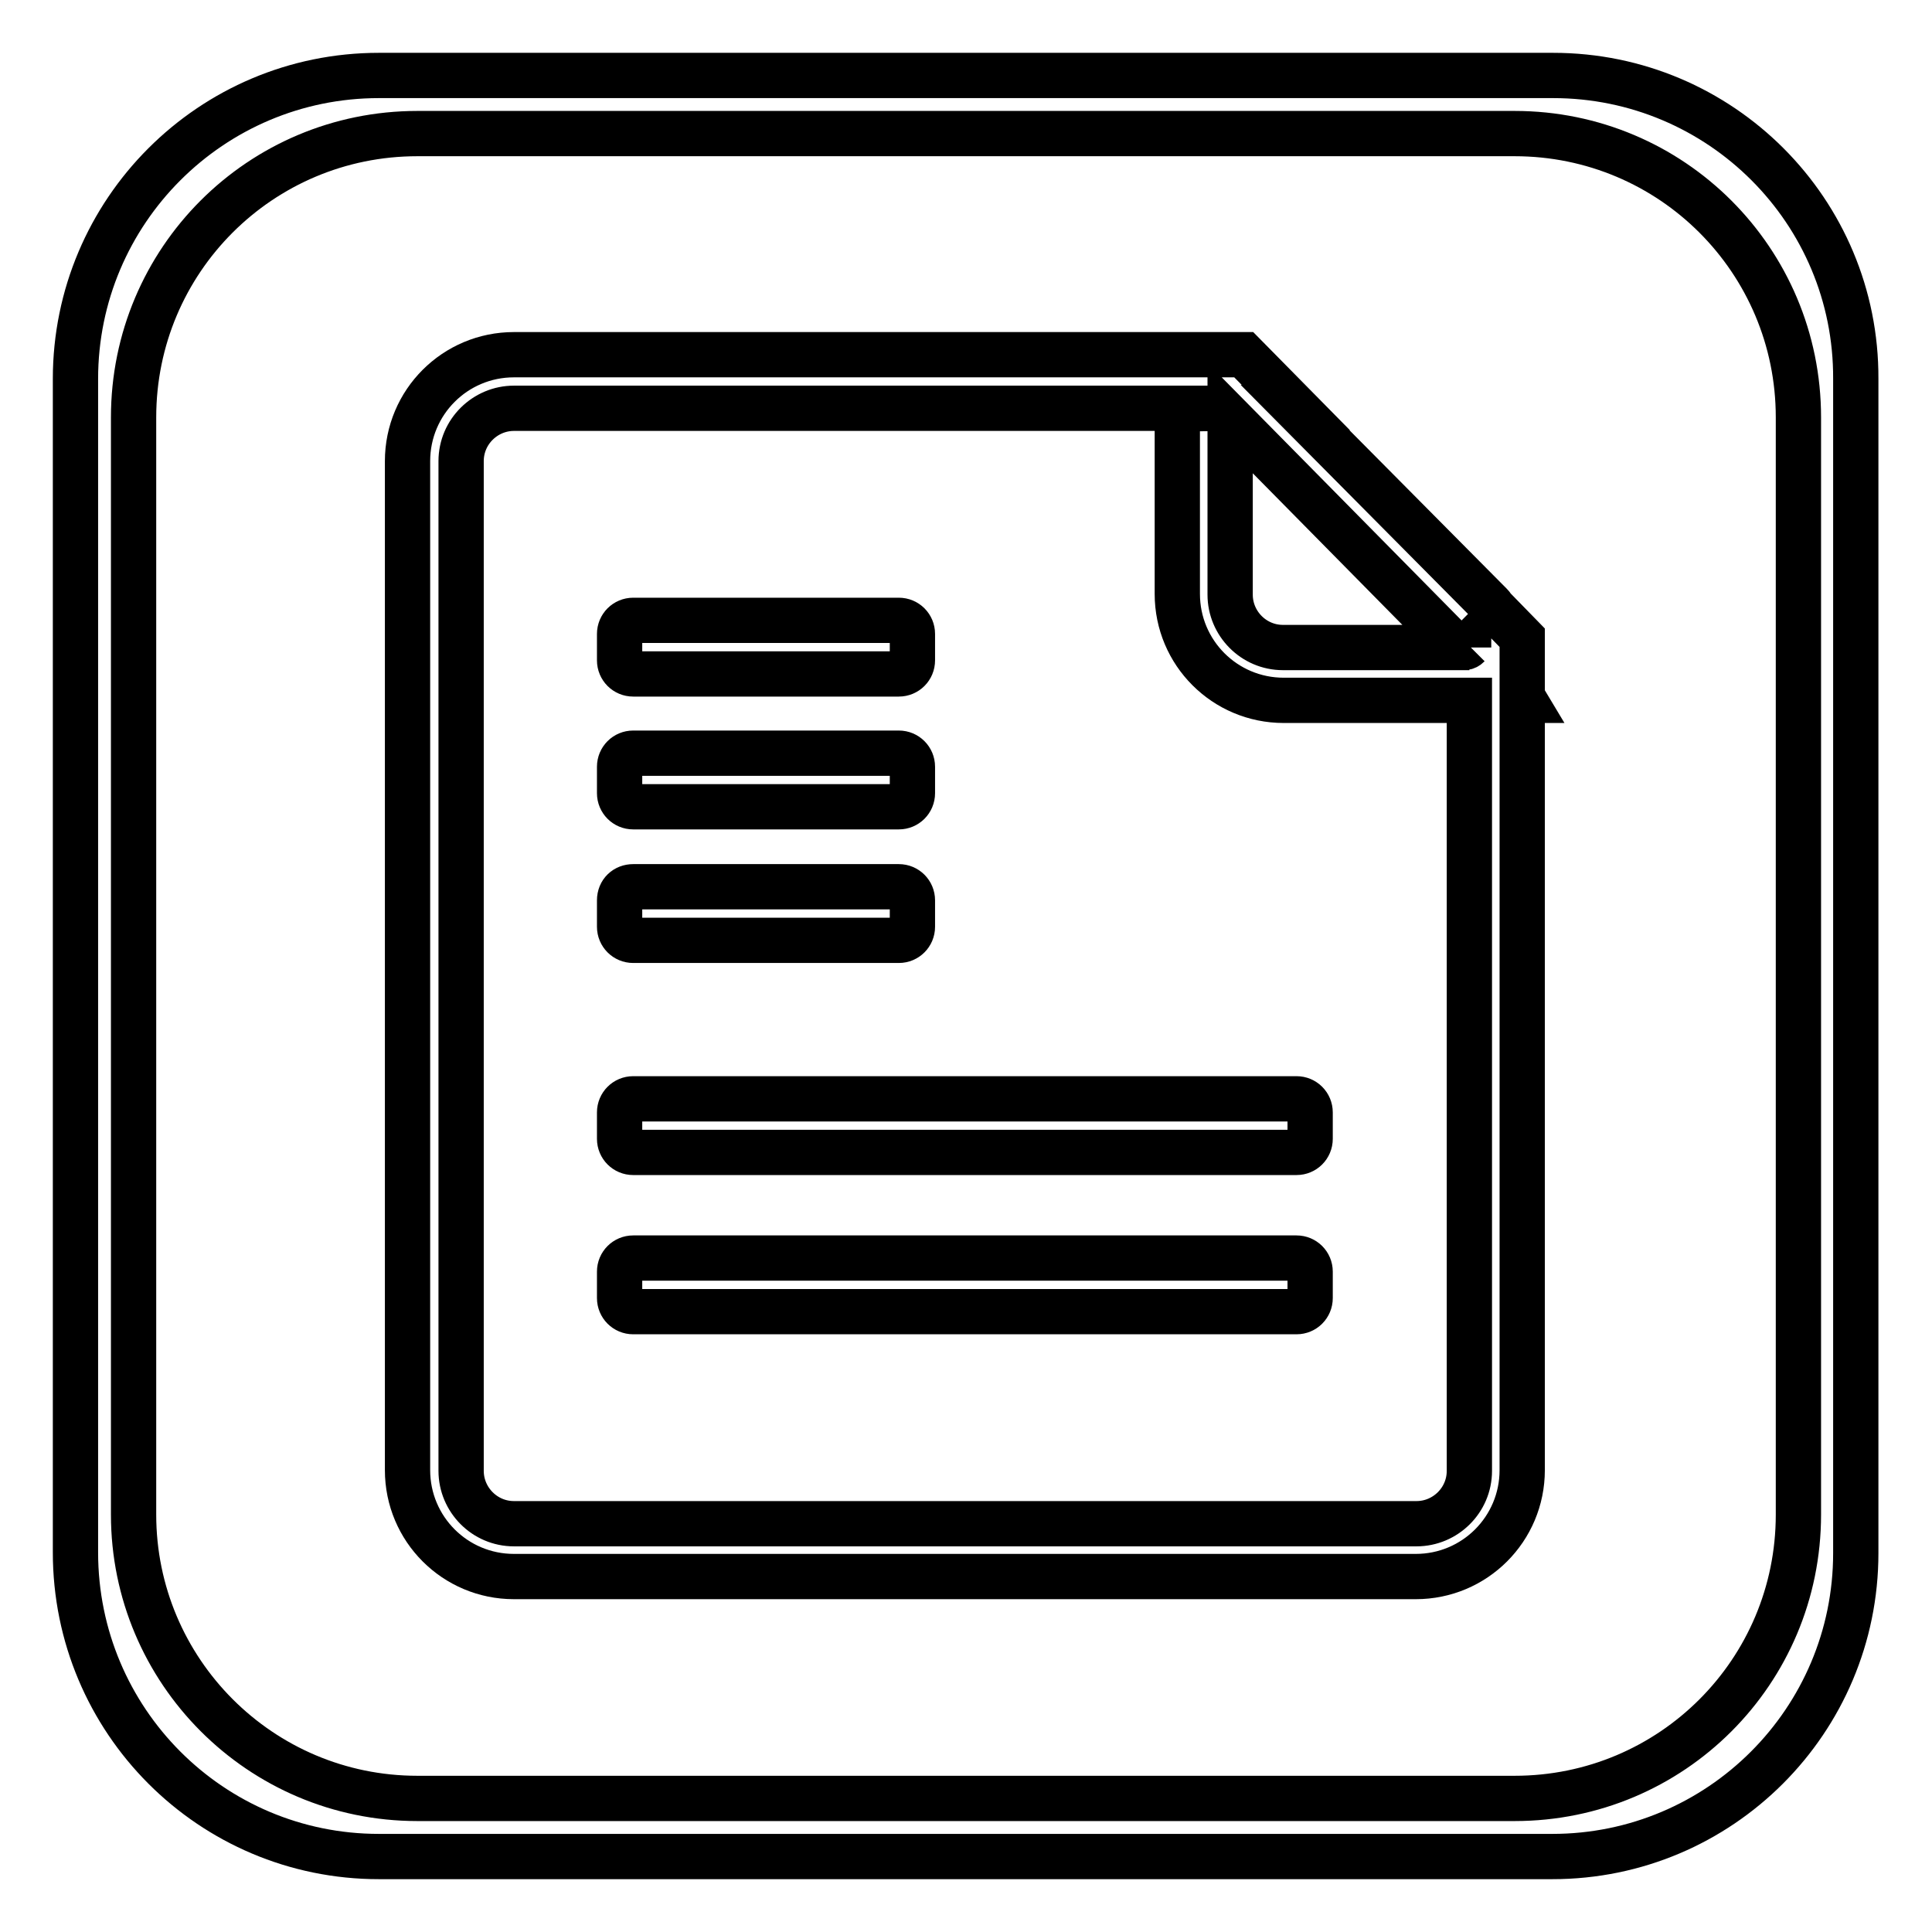
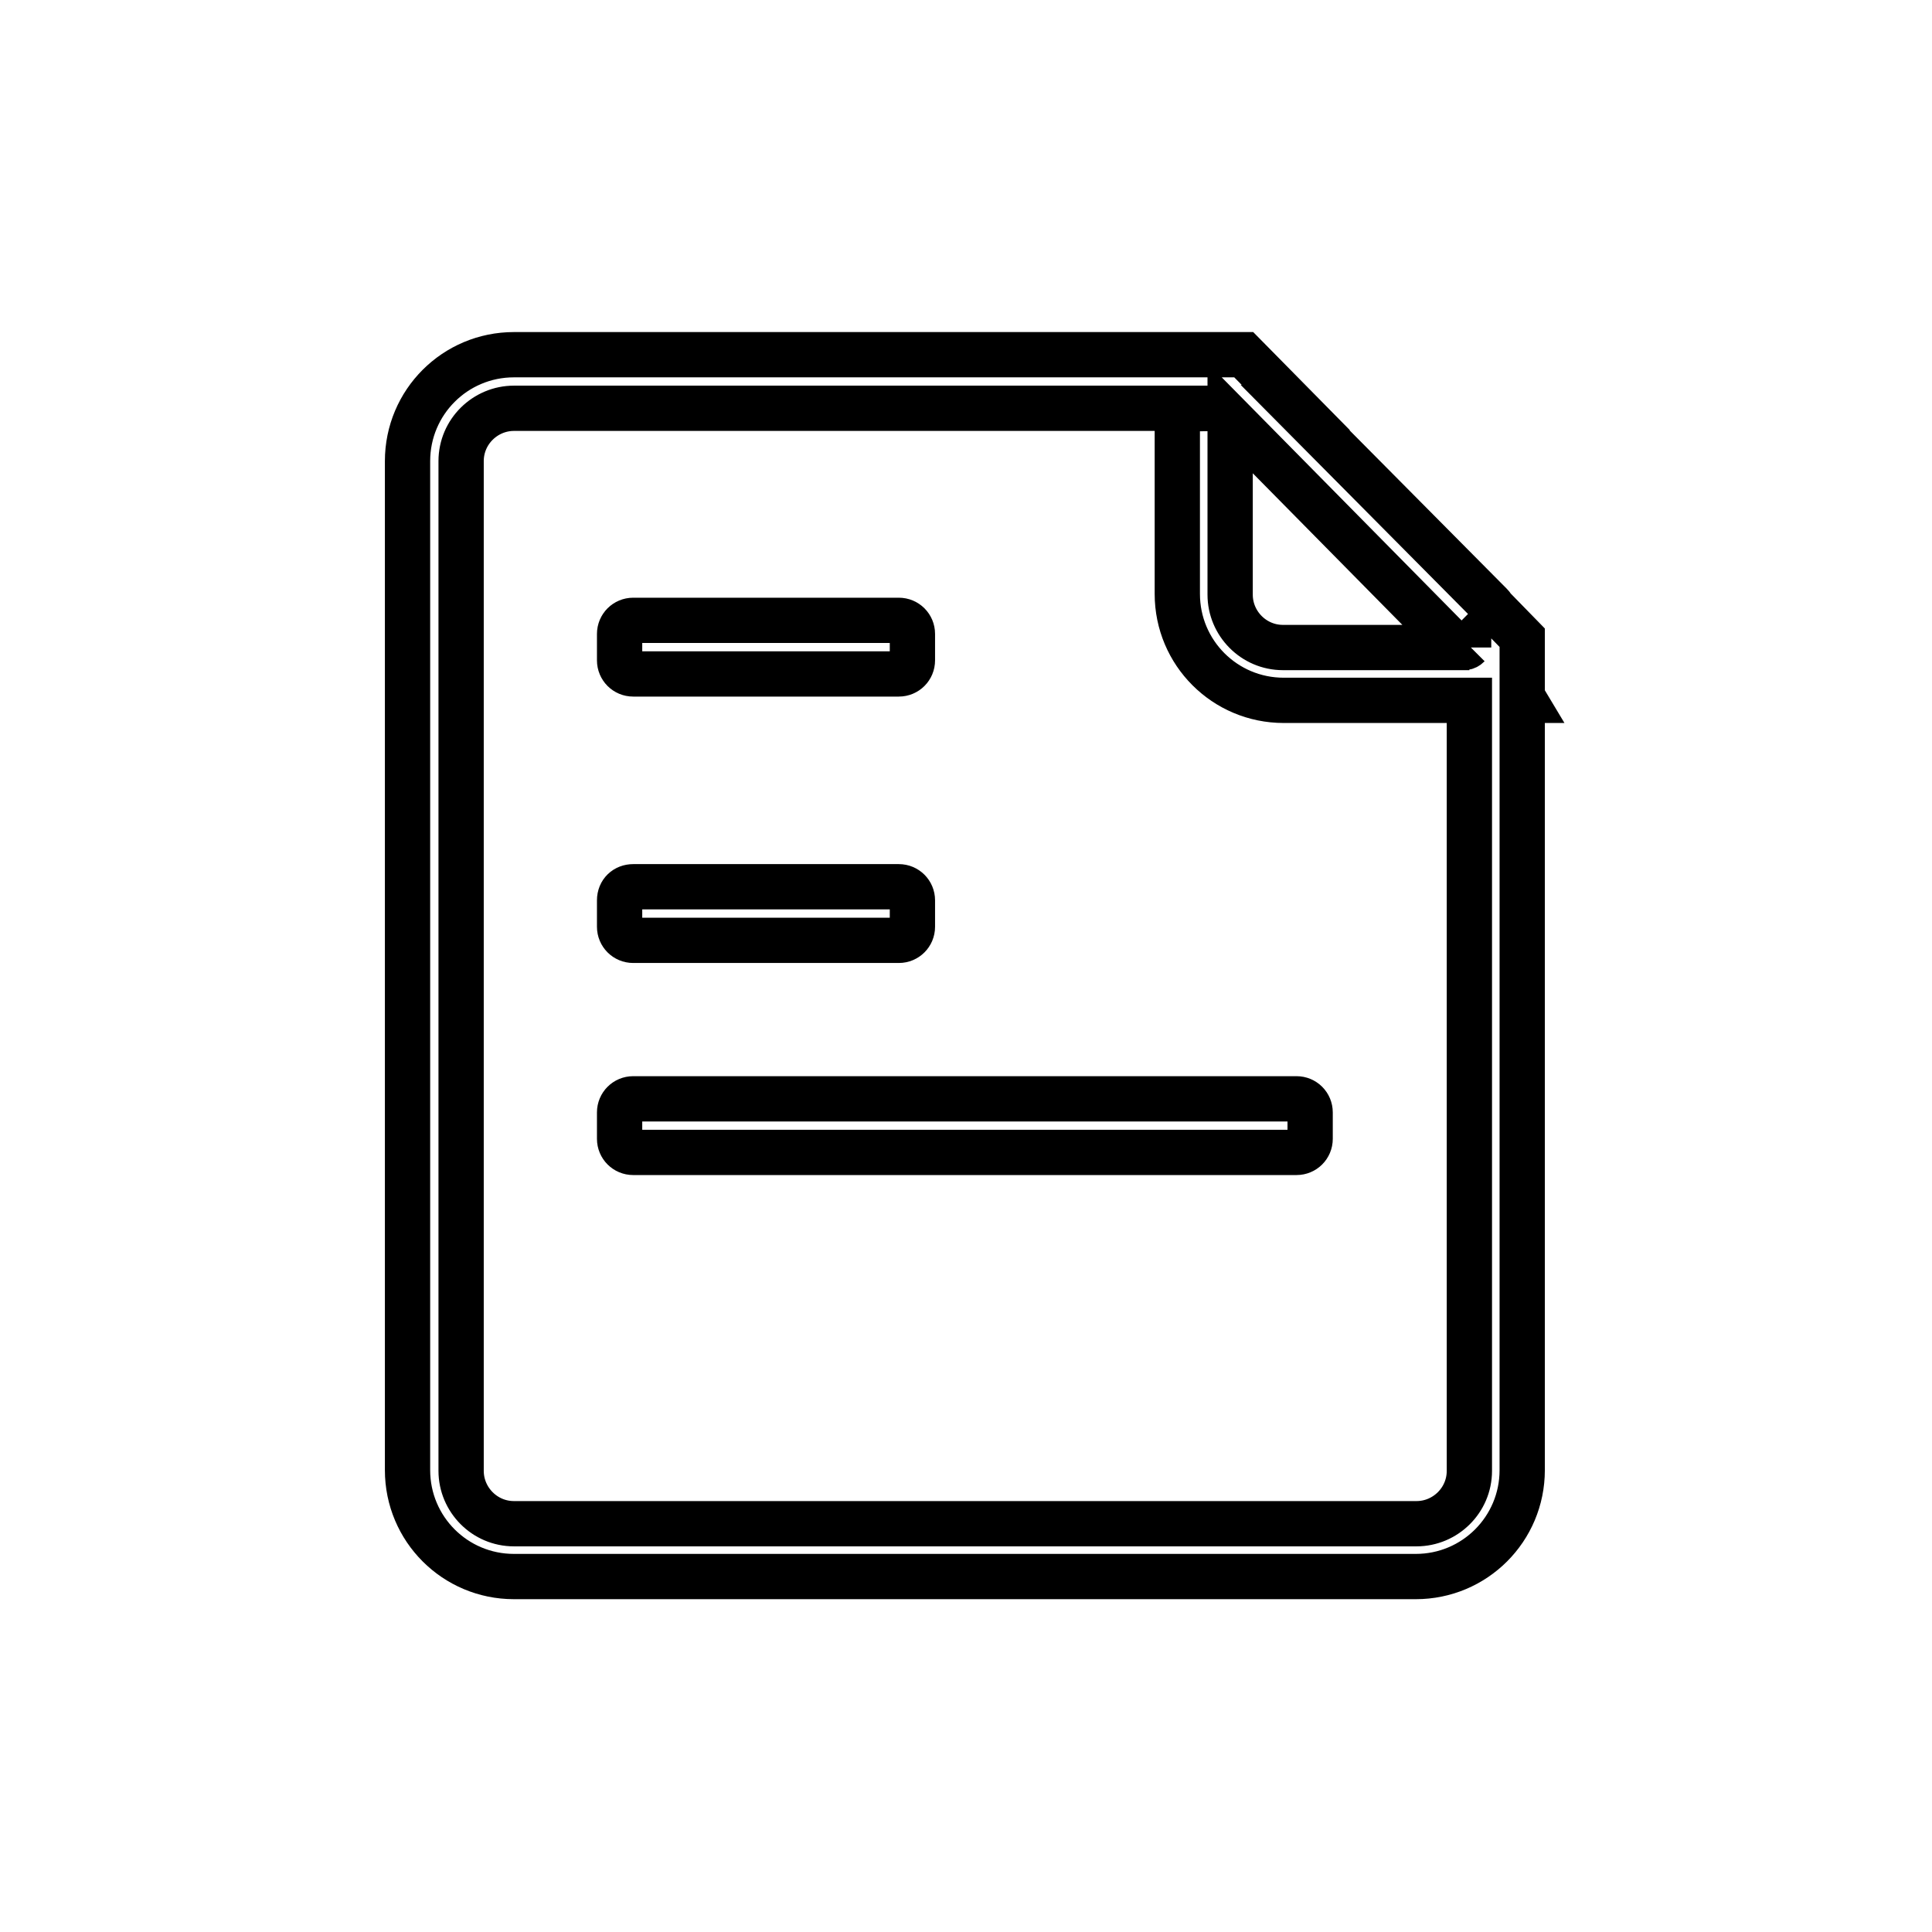
<svg xmlns="http://www.w3.org/2000/svg" version="1.1" x="0px" y="0px" viewBox="0 0 256 256" enable-background="new 0 0 256 256" xml:space="preserve">
  <g>
    <g>
-       <path stroke-width="6" fill-opacity="0" stroke="#000000" d="M205.8,10H50.2C28,10,10,28,10,50.2v155.5C10,228,28,246,50.2,246h155.5c22.2,0,40.2-18,40.2-40.2V50.2C246,28,228,10,205.8,10z M238.3,200.7c0,20.8-16.8,37.6-37.6,37.6H55.3c-20.8,0-37.6-16.9-37.6-37.6V55.3c0-20.8,16.8-37.6,37.6-37.6h145.4c20.8,0,37.6,16.8,37.6,37.6V200.7L238.3,200.7z" />
      <path stroke-width="6" fill-opacity="0" stroke="#000000" d="M202,92.8l-0.3-0.5v-7.8l-4-4.1c0,0,0-0.1-0.1-0.2l-26-26.2h0.1l-6.9-7H164l0,0H68.1c-7.8,0-14.1,6.3-14.1,14.1v133.7c0,7.8,6.3,14.1,14.1,14.1h119.5c7.8,0,14.1-6.3,14.1-14.1V92.8H202z M194.7,85.8H194c0.2,0,0.4-0.1,0.6-0.3V85.8z M193.7,85.8H170c-3.9,0-7-3.2-7-7V55.4l29.6,30C192.9,85.6,193.3,85.7,193.7,85.8z M194.7,194.9c0,3.9-3.2,7-7,7H68.1c-3.9,0-7-3.2-7-7V61.1c0-3.9,3.2-7,7-7h93.7l0,0l-5.8,0.1v24.5c0,7.8,6.3,14.1,14.1,14.1h24.6V194.9L194.7,194.9z" />
      <path stroke-width="6" fill-opacity="0" stroke="#000000" d="M83.9,82.2h35.2c1,0,1.8,0.8,1.8,1.8v3.5c0,1-0.8,1.8-1.8,1.8H83.9c-1,0-1.8-0.8-1.8-1.8V84C82.1,83,82.9,82.2,83.9,82.2z" />
-       <path stroke-width="6" fill-opacity="0" stroke="#000000" d="M83.9,99.8h35.2c1,0,1.8,0.8,1.8,1.8v3.5c0,1-0.8,1.8-1.8,1.8H83.9c-1,0-1.8-0.8-1.8-1.8v-3.5C82.1,100.6,82.9,99.8,83.9,99.8z" />
      <path stroke-width="6" fill-opacity="0" stroke="#000000" d="M83.9,117.5h35.2c1,0,1.8,0.8,1.8,1.8v3.5c0,1-0.8,1.8-1.8,1.8H83.9c-1,0-1.8-0.8-1.8-1.8v-3.5C82.1,118.2,82.9,117.5,83.9,117.5z" />
      <path stroke-width="6" fill-opacity="0" stroke="#000000" d="M83.9,145.6h87.9c1,0,1.8,0.8,1.8,1.8v3.5c0,1-0.8,1.8-1.8,1.8H83.9c-1,0-1.8-0.8-1.8-1.8v-3.5C82.1,146.4,82.9,145.6,83.9,145.6z" />
-       <path stroke-width="6" fill-opacity="0" stroke="#000000" d="M83.9,166.7h87.9c1,0,1.8,0.8,1.8,1.8v3.5c0,1-0.8,1.8-1.8,1.8H83.9c-1,0-1.8-0.8-1.8-1.8v-3.5C82.1,167.5,82.9,166.7,83.9,166.7z" />
    </g>
  </g>
</svg>